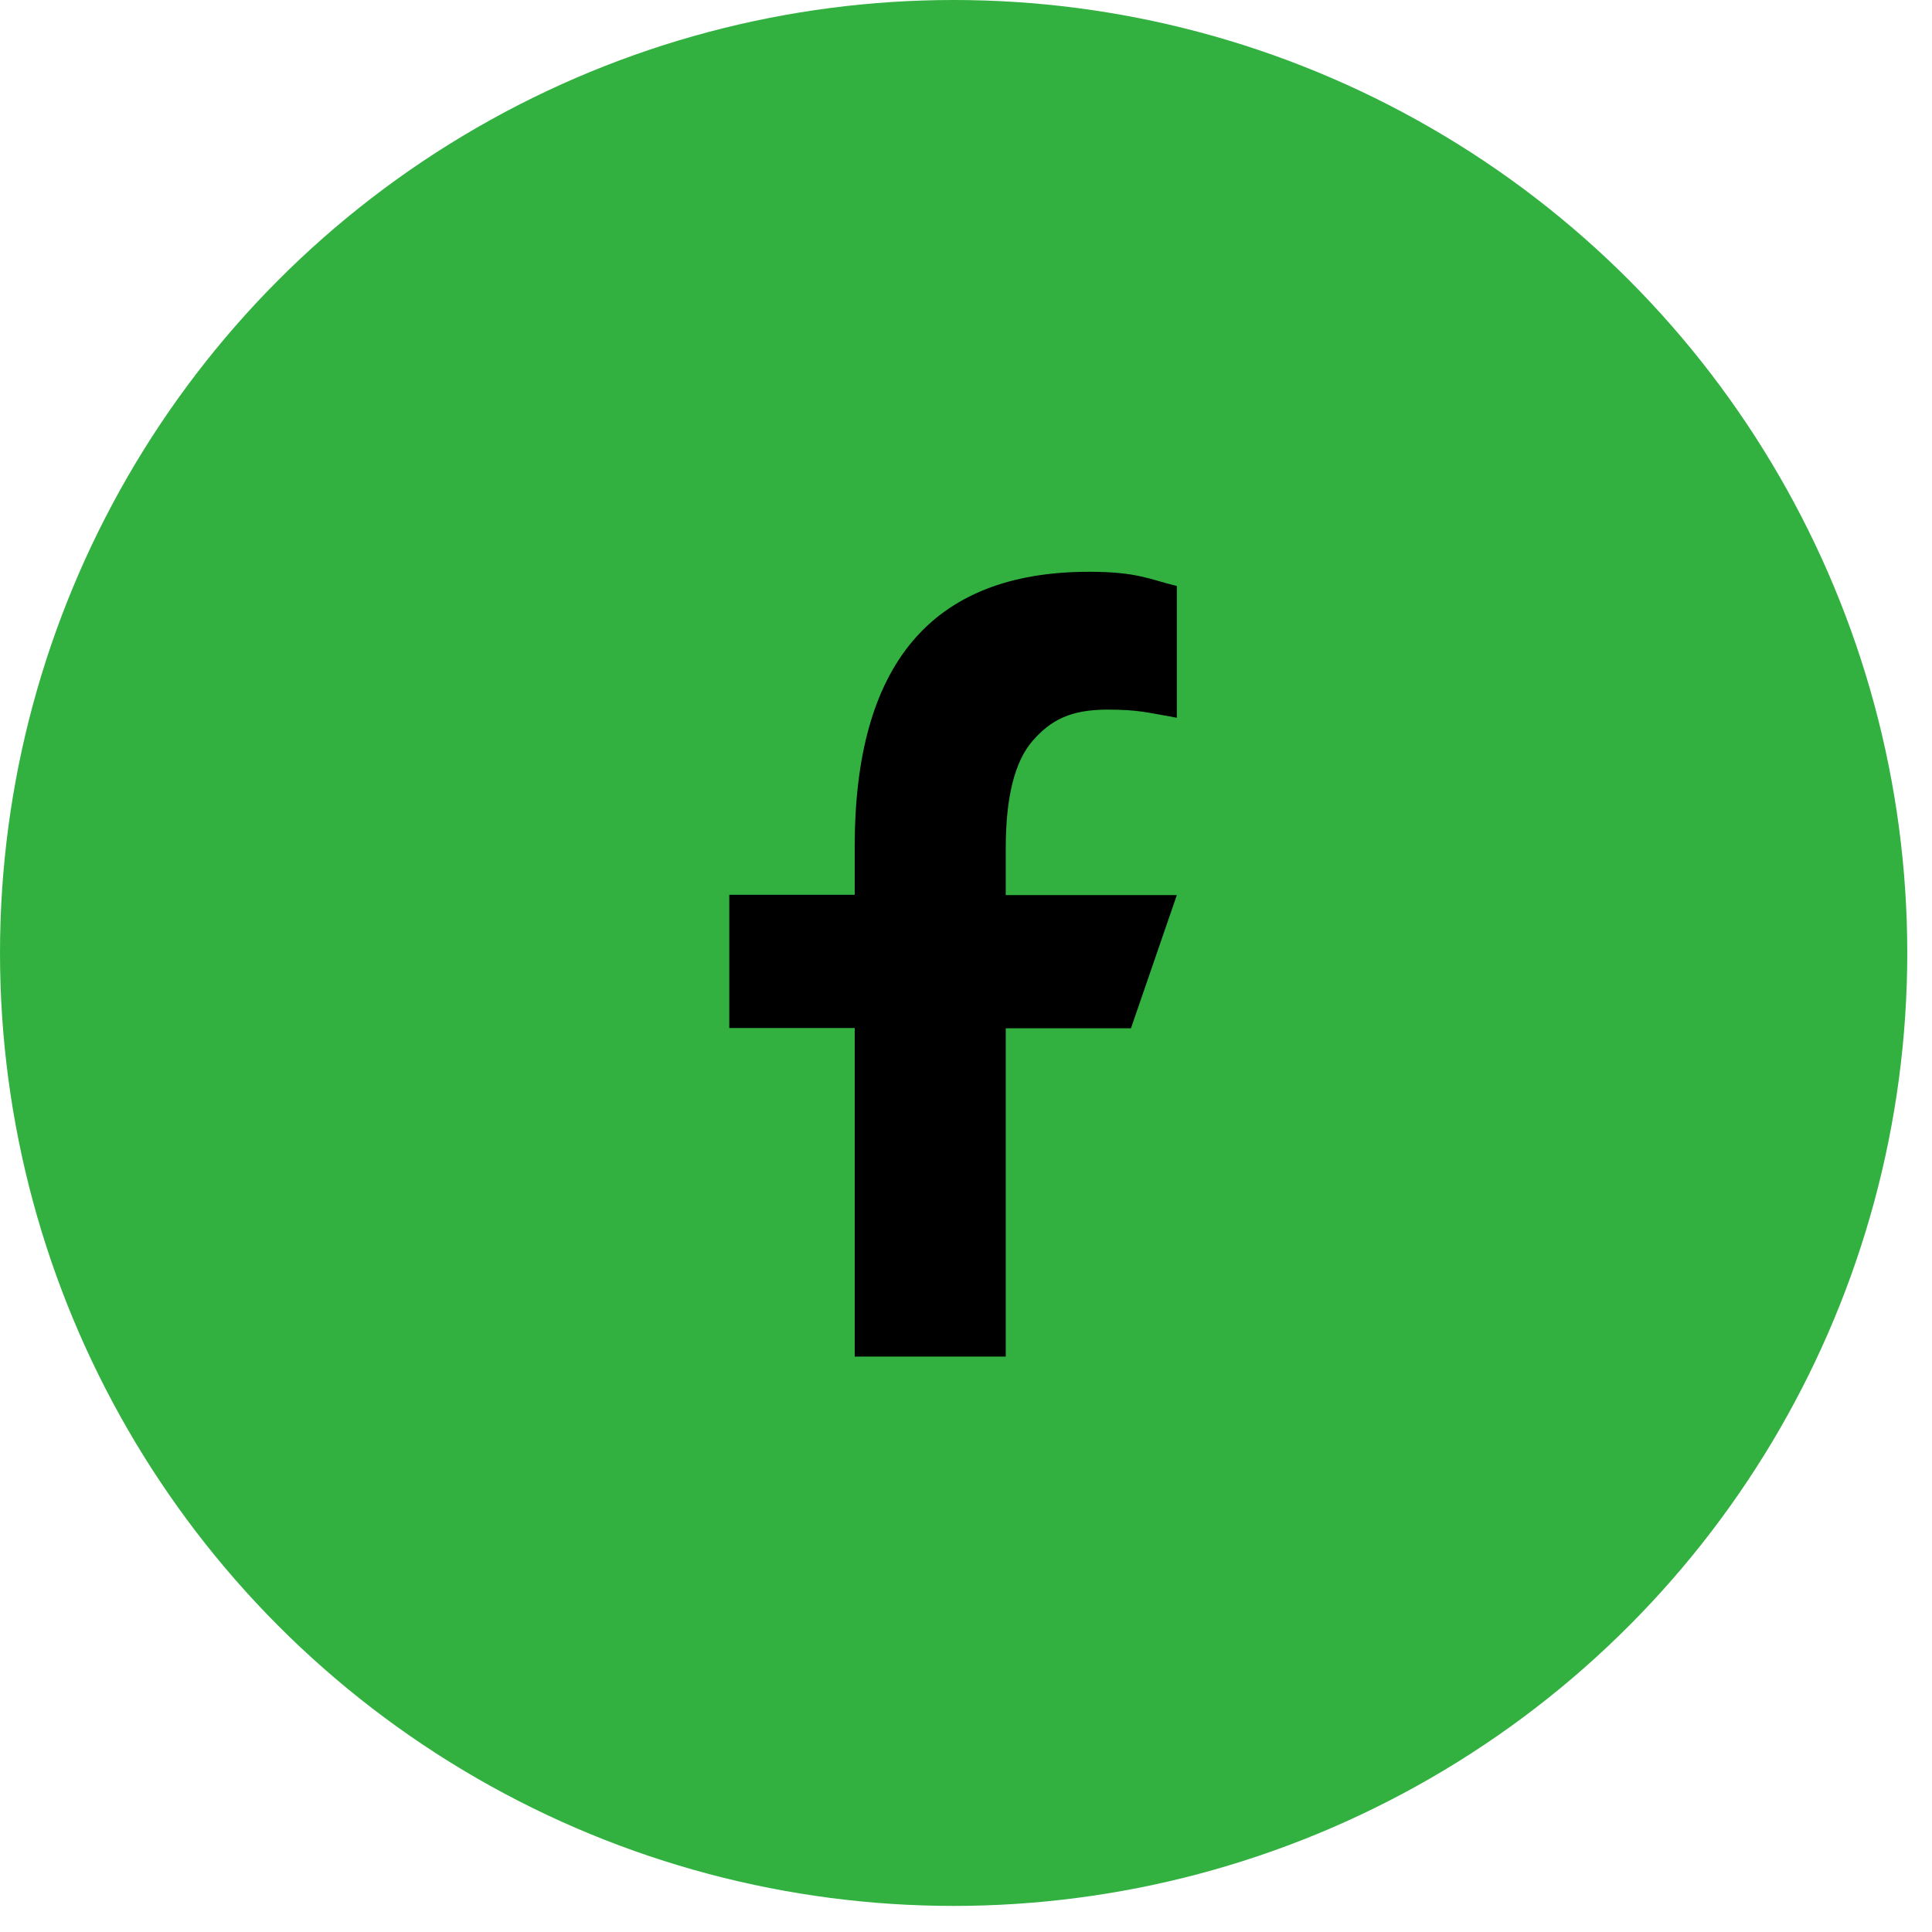
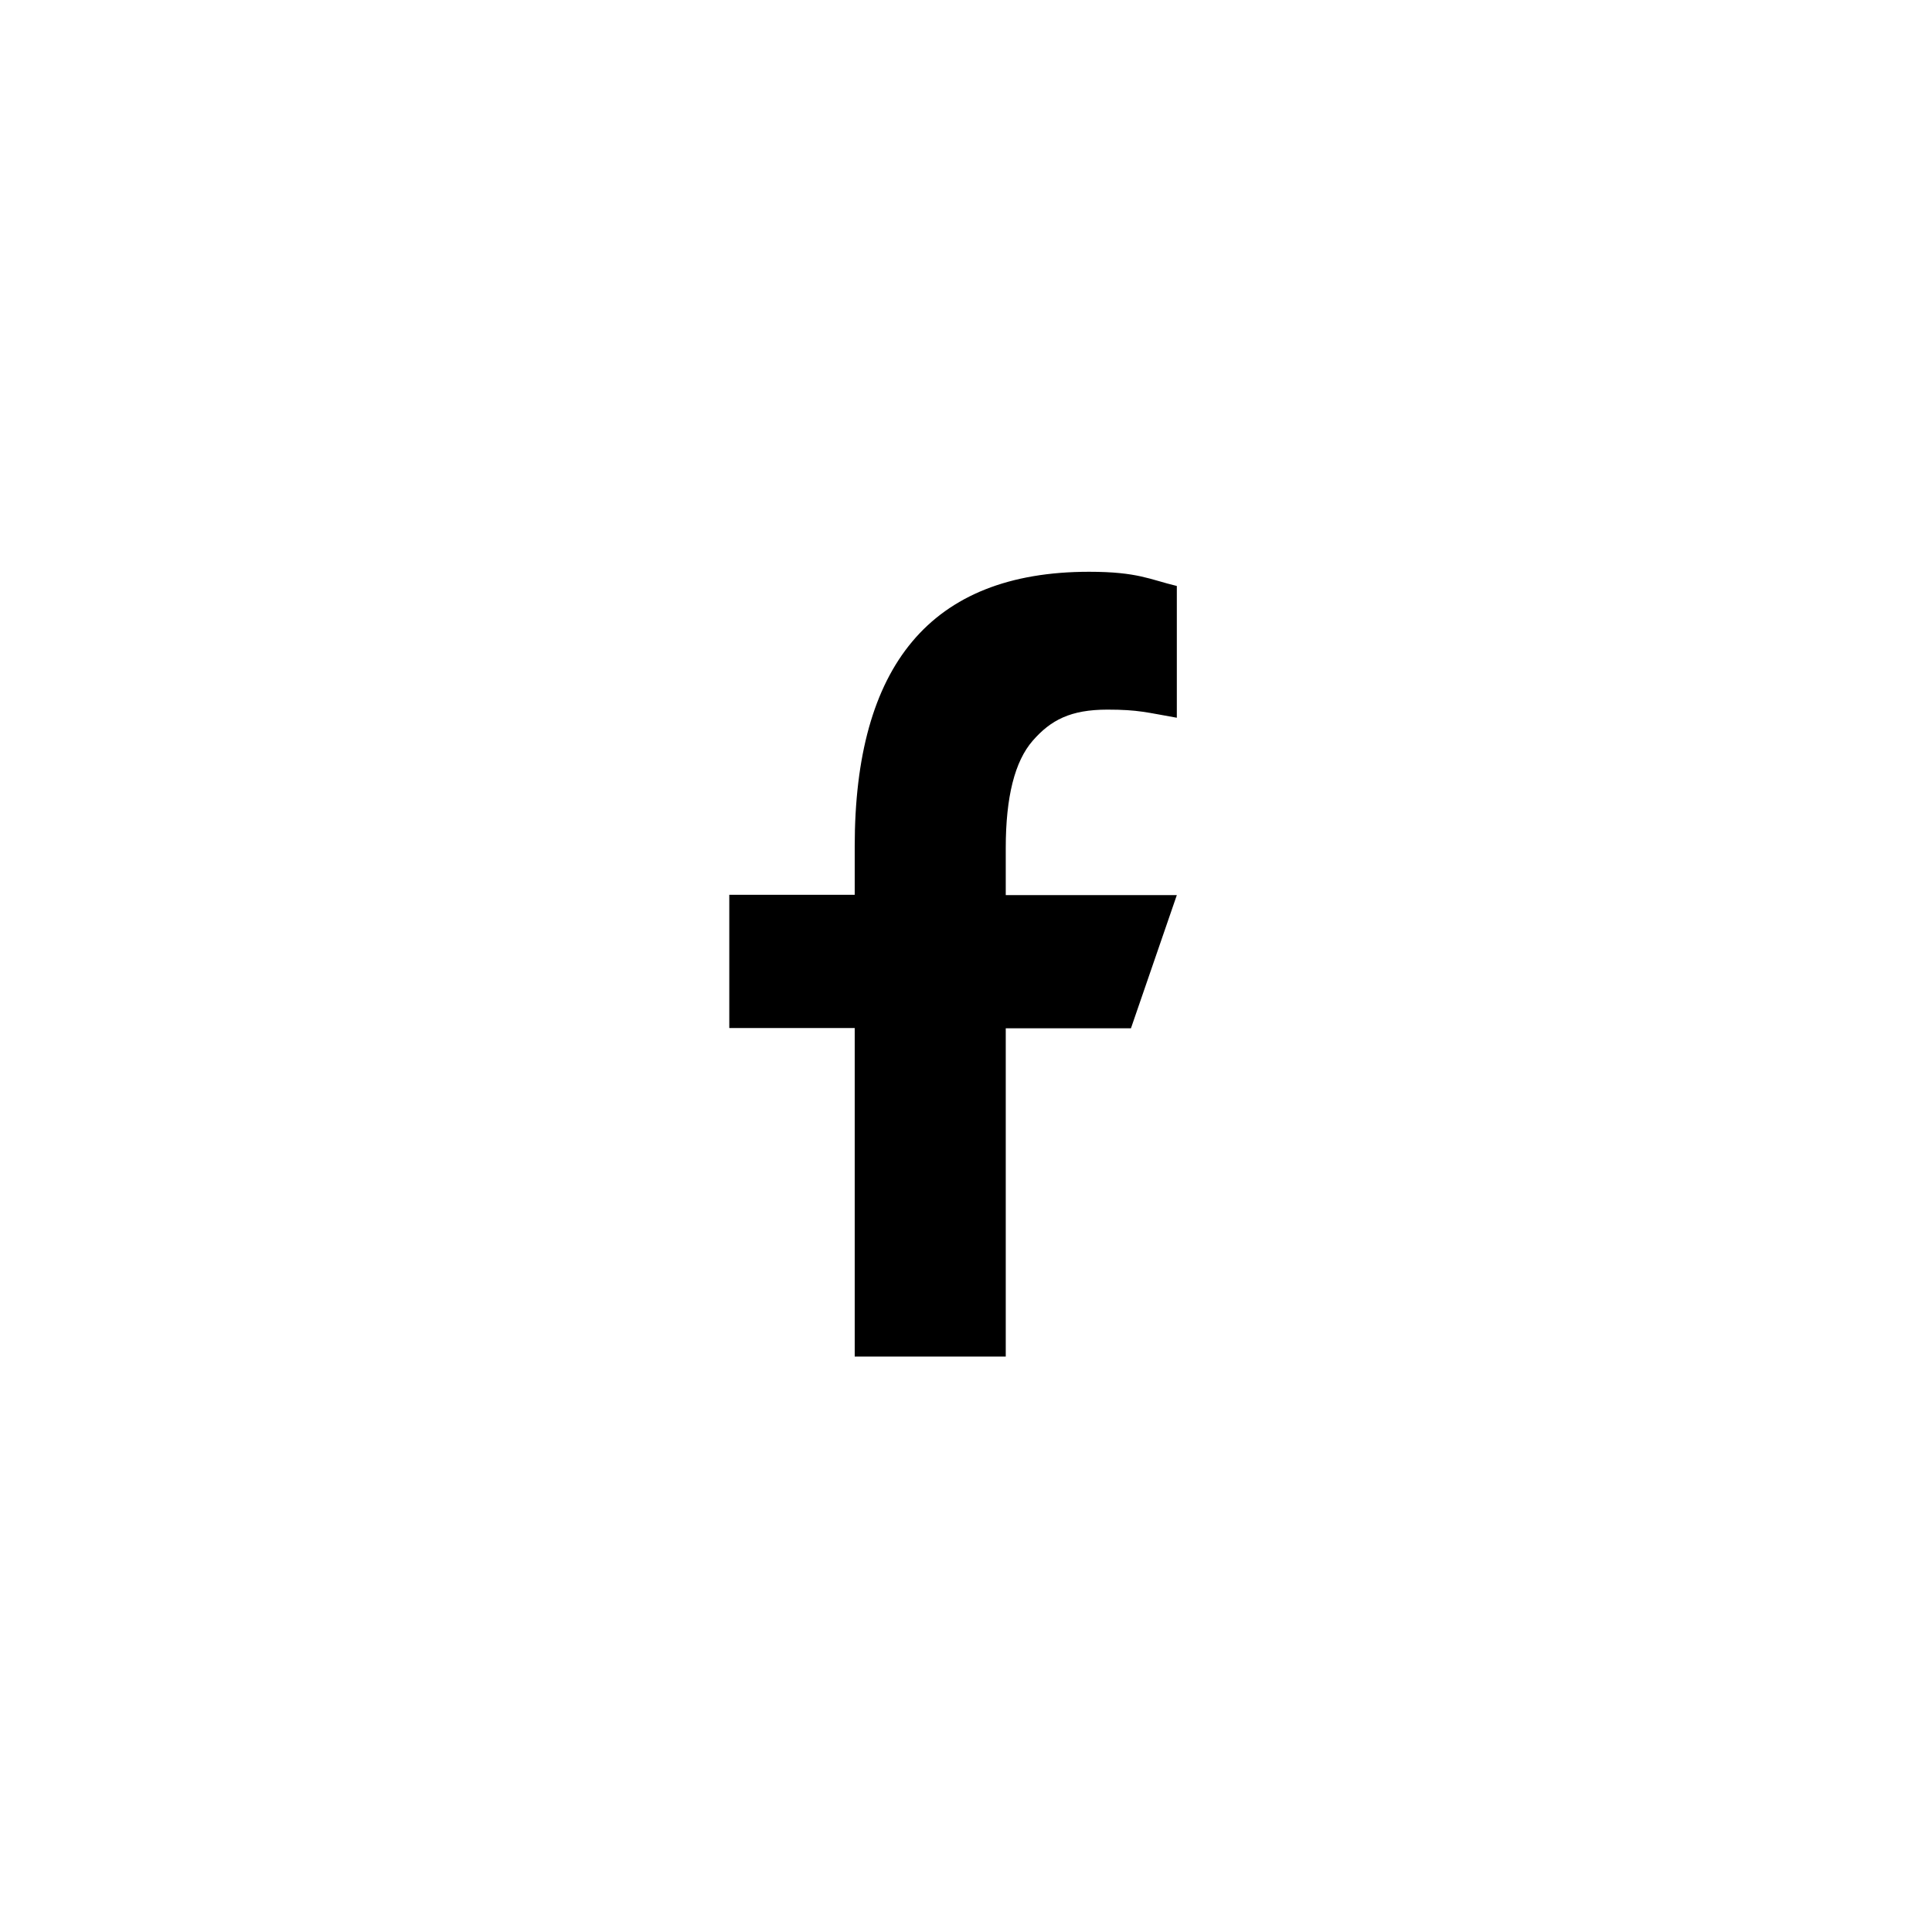
<svg xmlns="http://www.w3.org/2000/svg" width="40" height="40" viewBox="0 0 40 40" fill="none">
-   <ellipse cx="19.744" cy="19.73" rx="19.744" ry="19.73" fill="#32B141" />
  <path d="M20.823 21.284V28.086H17.696V21.284H15.099V18.526H17.696V17.522C17.696 13.797 19.254 11.838 22.549 11.838C23.559 11.838 23.812 12 24.365 12.132V14.86C23.745 14.752 23.571 14.692 22.928 14.692C22.164 14.692 21.755 14.908 21.382 15.335C21.009 15.762 20.823 16.501 20.823 17.558V18.532H24.365L23.415 21.29H20.823V21.284Z" fill="black" />
</svg>